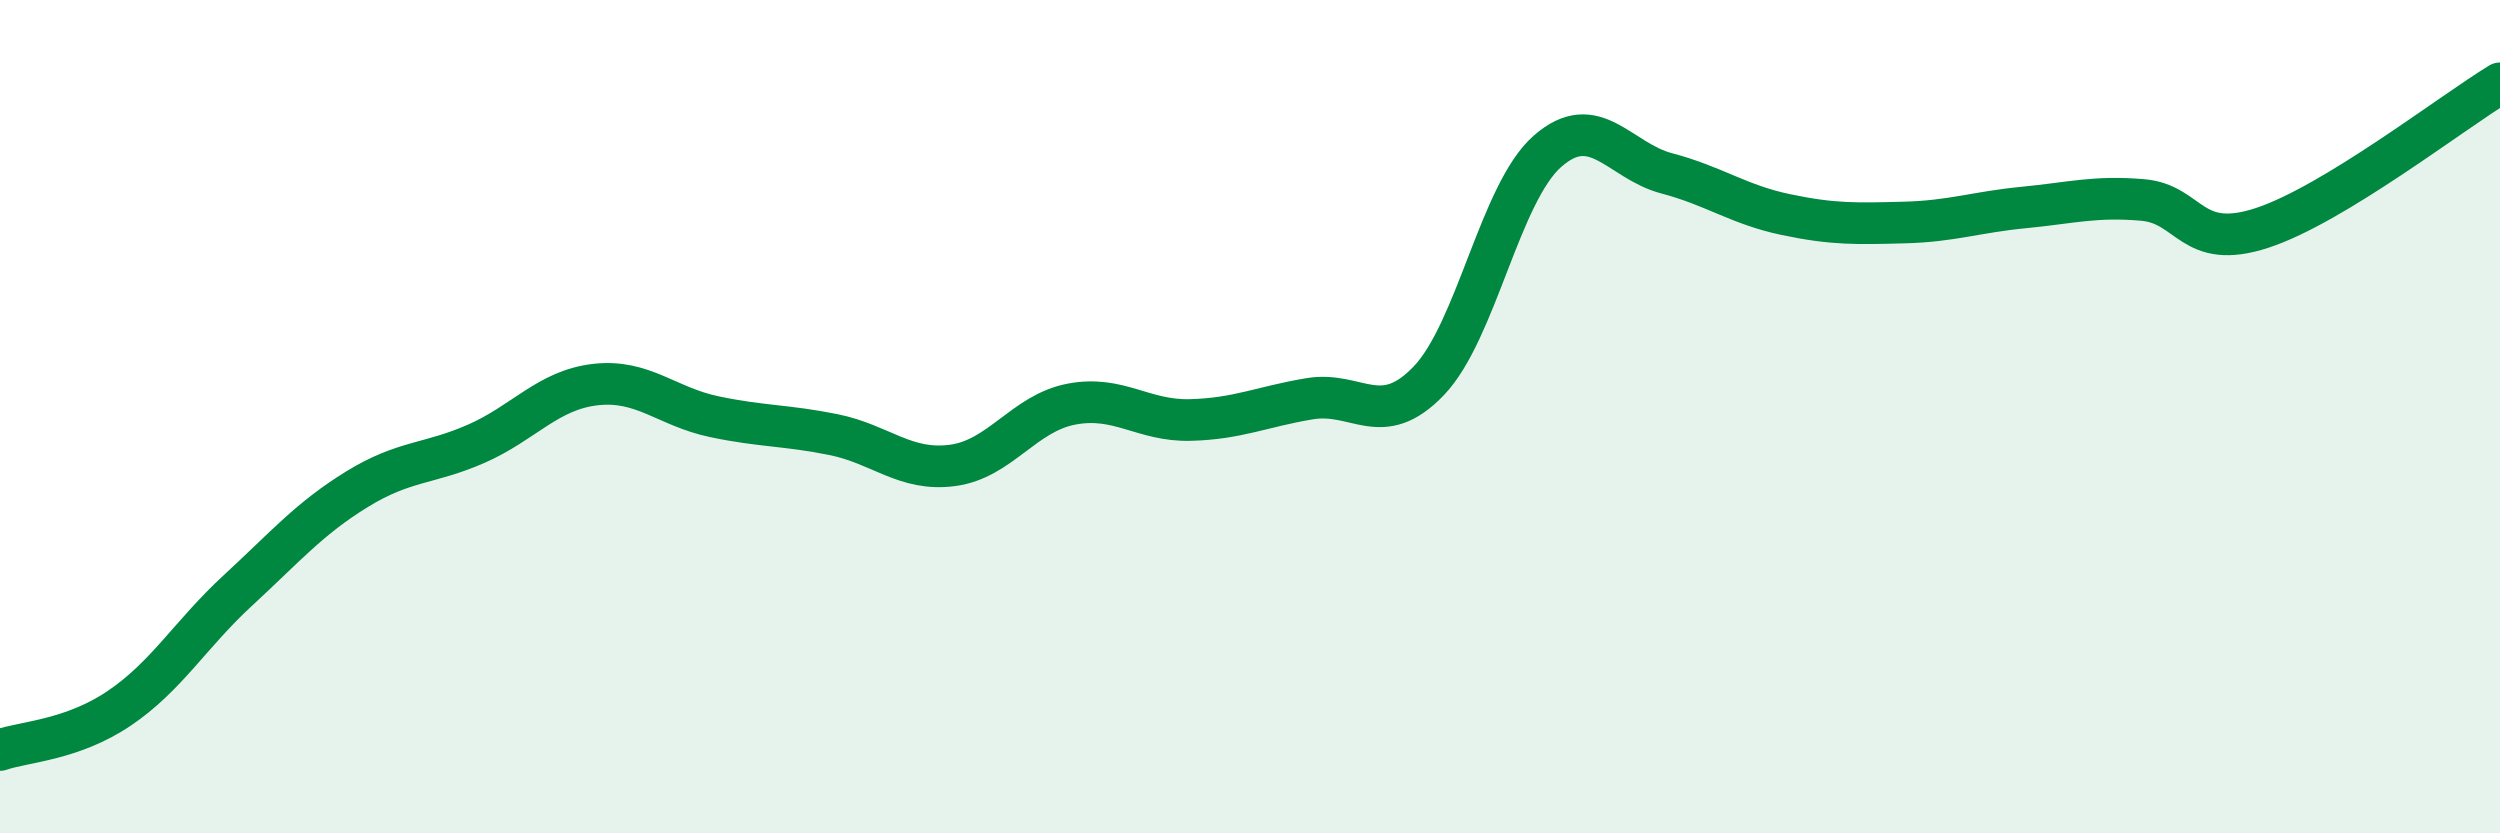
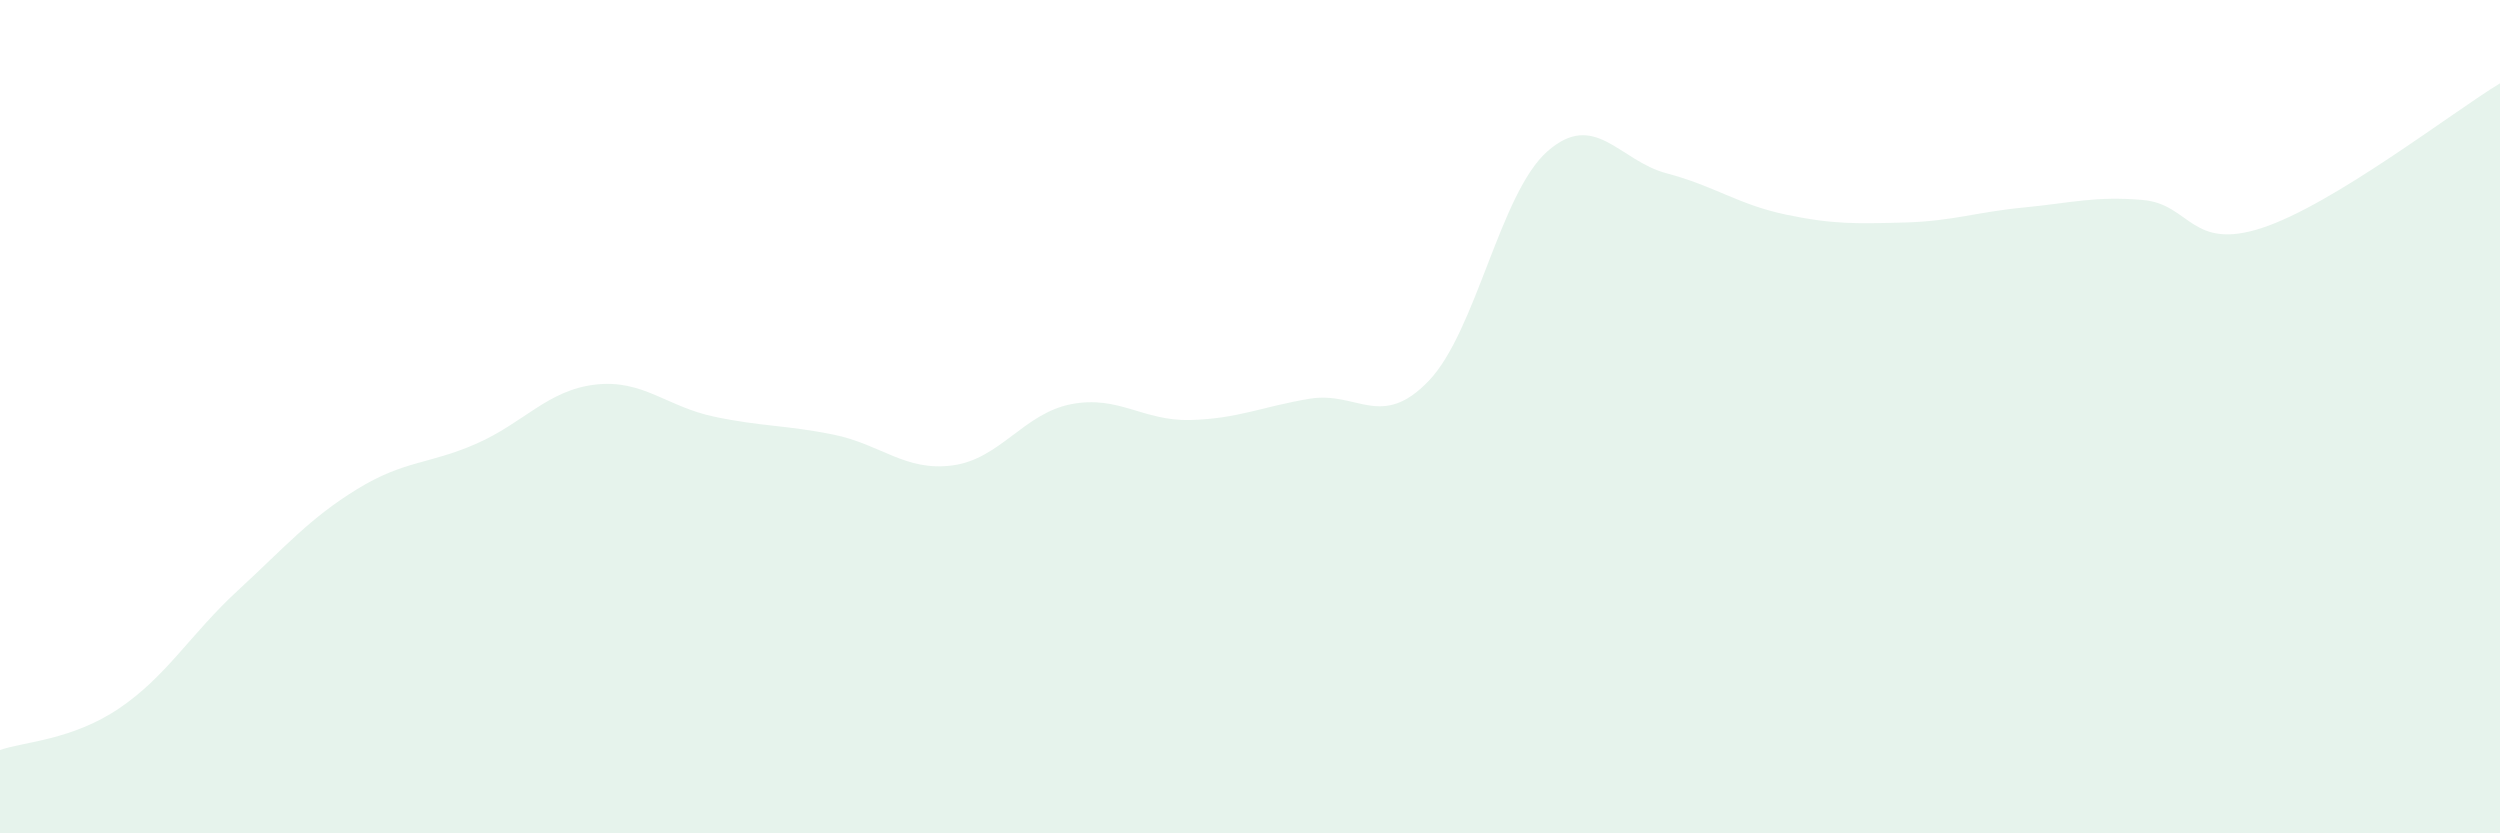
<svg xmlns="http://www.w3.org/2000/svg" width="60" height="20" viewBox="0 0 60 20">
  <path d="M 0,18 C 0.57,17.8 1.72,17.77 2.86,17 C 4,16.23 4.57,15.22 5.71,14.17 C 6.85,13.12 7.43,12.44 8.57,11.74 C 9.71,11.04 10.29,11.15 11.43,10.65 C 12.57,10.15 13.15,9.36 14.29,9.23 C 15.43,9.1 16,9.76 17.14,10 C 18.28,10.24 18.86,10.2 20,10.43 C 21.14,10.66 21.72,11.32 22.86,11.17 C 24,11.02 24.57,9.92 25.71,9.7 C 26.85,9.48 27.43,10.11 28.57,10.08 C 29.71,10.05 30.29,9.76 31.43,9.57 C 32.57,9.38 33.15,10.33 34.29,9.14 C 35.43,7.95 36,4.63 37.14,3.63 C 38.28,2.63 38.86,3.86 40,4.16 C 41.14,4.46 41.72,4.91 42.86,5.15 C 44,5.39 44.57,5.37 45.71,5.34 C 46.85,5.31 47.43,5.09 48.57,4.98 C 49.71,4.87 50.29,4.7 51.43,4.8 C 52.57,4.9 52.58,6.03 54.29,5.47 C 56,4.91 58.86,2.69 60,2L60 20L0 20Z" fill="#008740" opacity="0.1" stroke-linecap="round" stroke-linejoin="round" />
-   <path d="M 0,18 C 0.57,17.8 1.72,17.77 2.86,17 C 4,16.23 4.57,15.22 5.71,14.17 C 6.85,13.12 7.43,12.44 8.57,11.74 C 9.71,11.04 10.29,11.15 11.43,10.65 C 12.57,10.15 13.15,9.36 14.29,9.23 C 15.43,9.1 16,9.76 17.14,10 C 18.28,10.24 18.86,10.2 20,10.43 C 21.14,10.66 21.72,11.32 22.86,11.17 C 24,11.02 24.57,9.92 25.71,9.7 C 26.85,9.48 27.43,10.11 28.57,10.08 C 29.71,10.05 30.29,9.76 31.43,9.57 C 32.57,9.38 33.15,10.33 34.29,9.14 C 35.43,7.95 36,4.63 37.14,3.63 C 38.28,2.63 38.86,3.86 40,4.16 C 41.14,4.46 41.72,4.91 42.86,5.15 C 44,5.39 44.57,5.37 45.71,5.34 C 46.85,5.31 47.43,5.09 48.57,4.98 C 49.71,4.87 50.29,4.7 51.43,4.8 C 52.57,4.9 52.58,6.03 54.29,5.47 C 56,4.91 58.86,2.69 60,2" stroke="#008740" stroke-width="1" fill="none" stroke-linecap="round" stroke-linejoin="round" />
</svg>